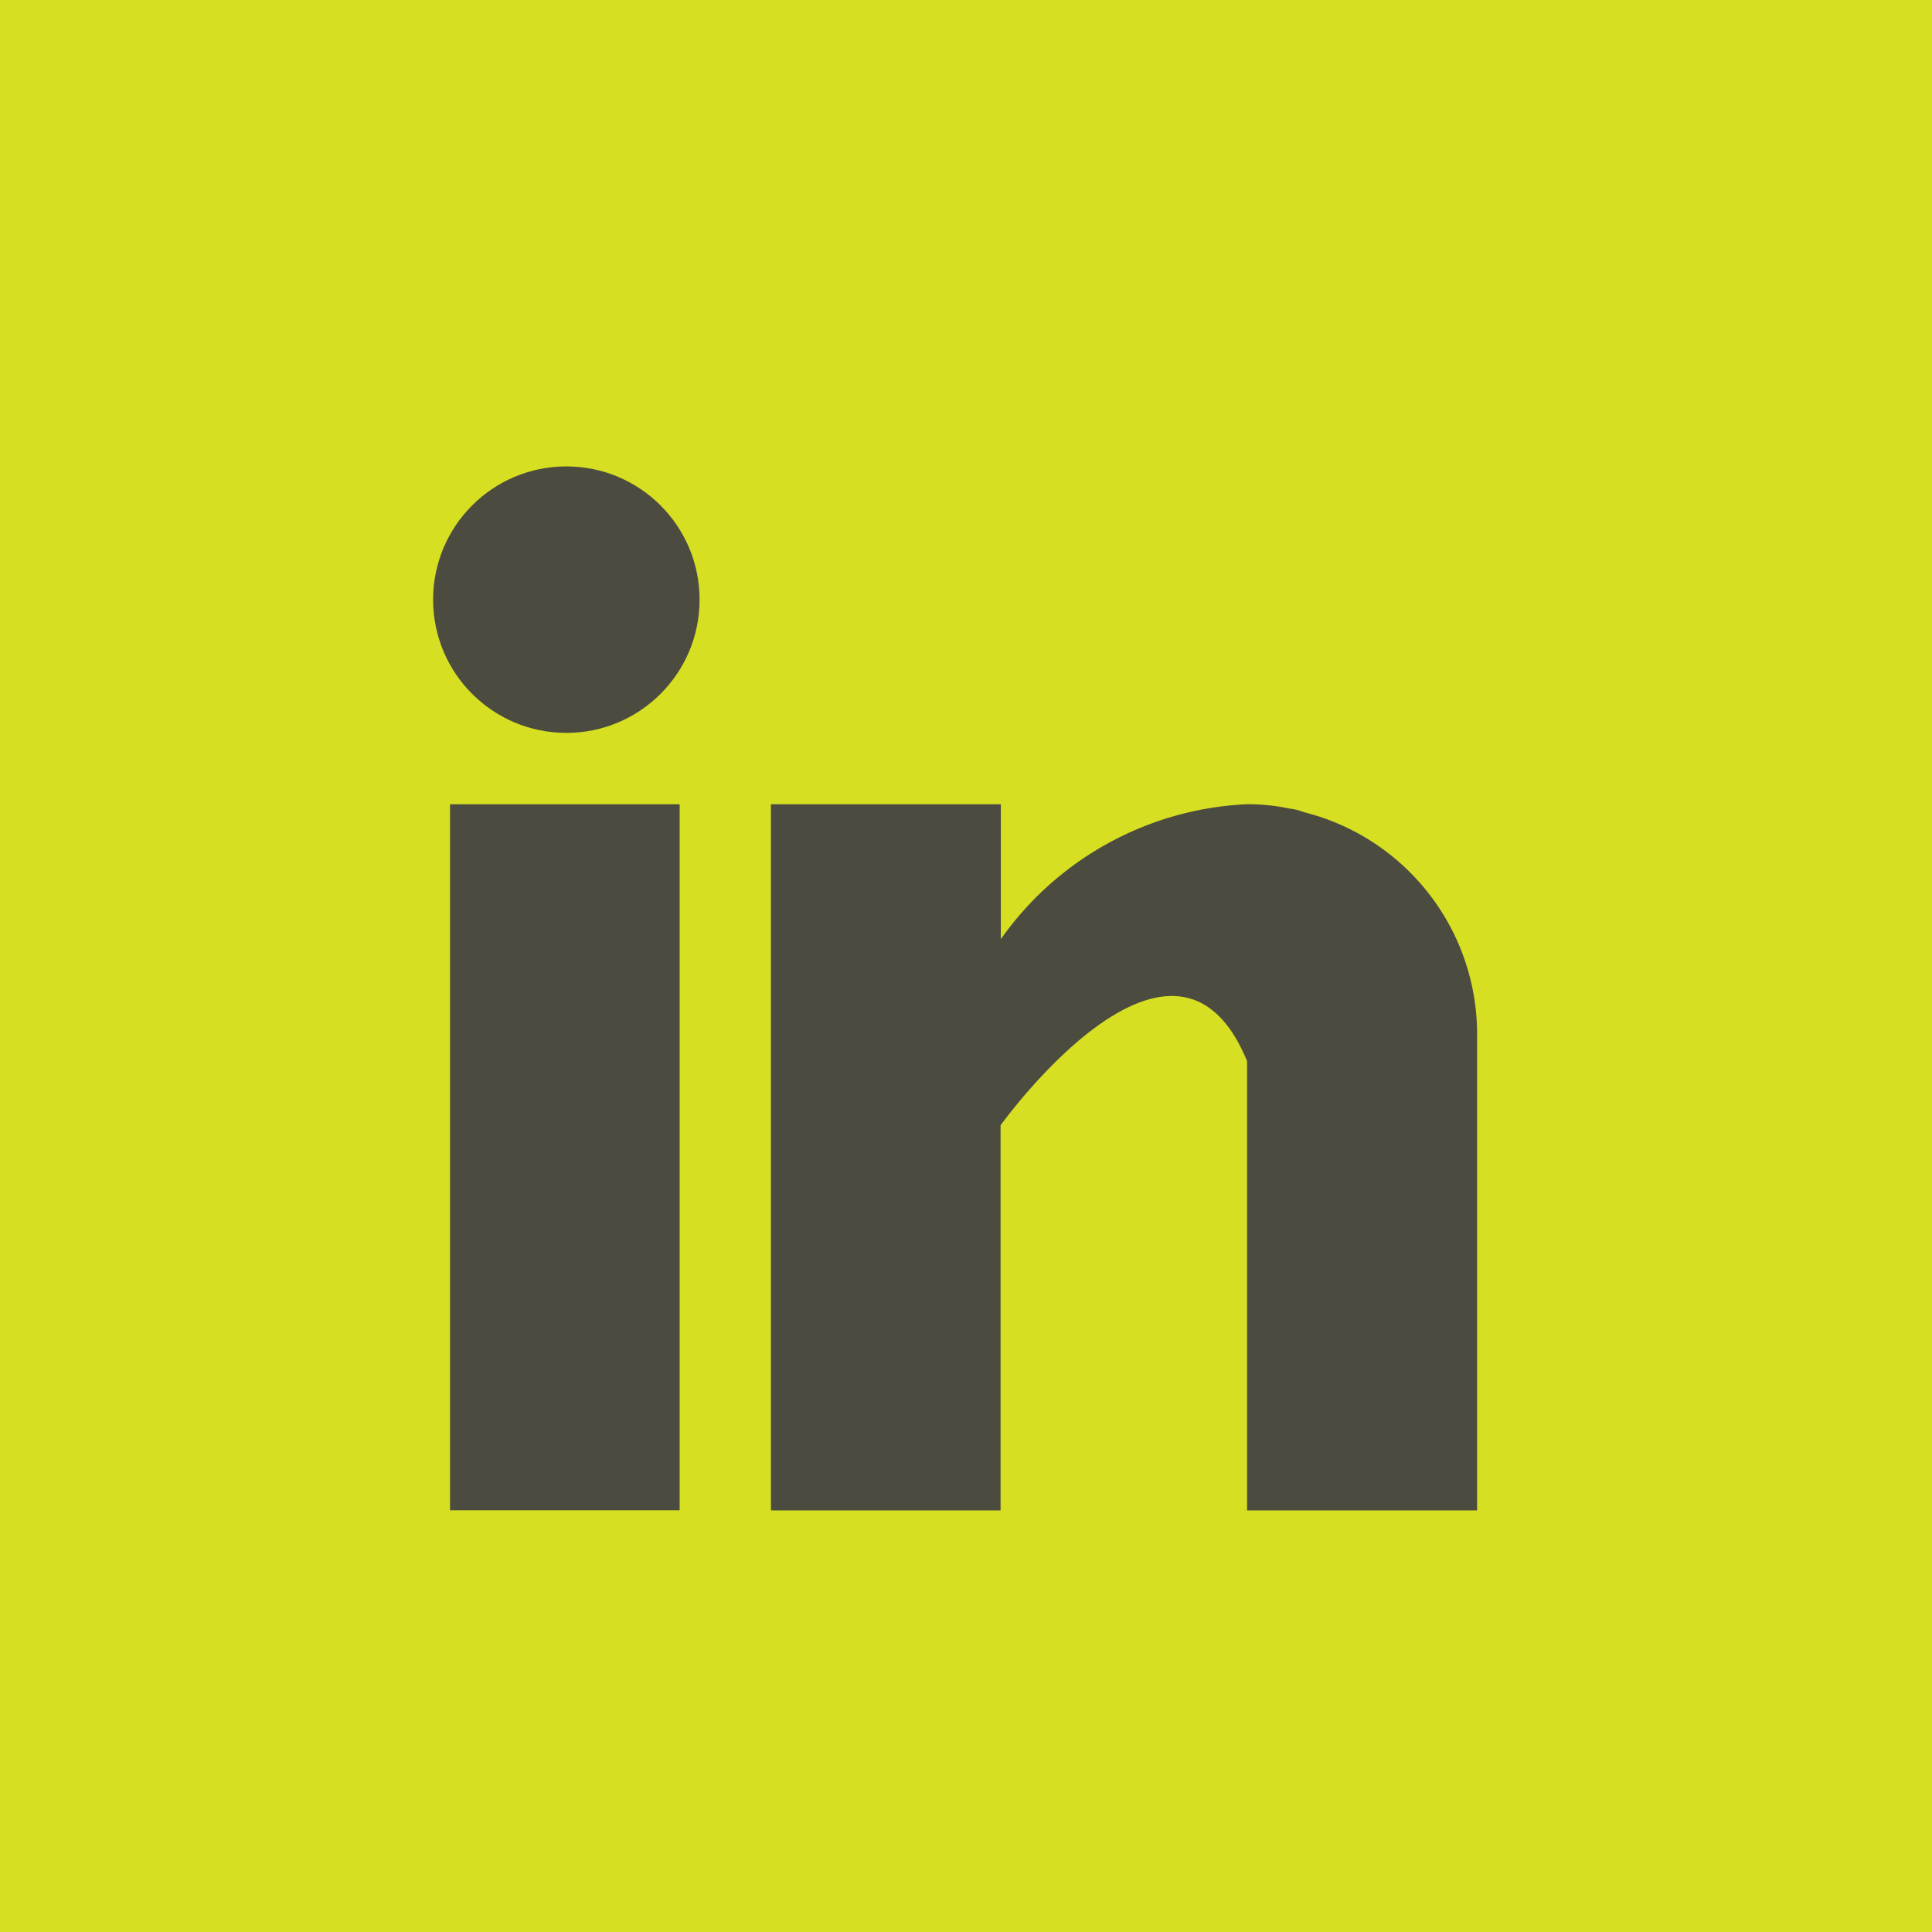
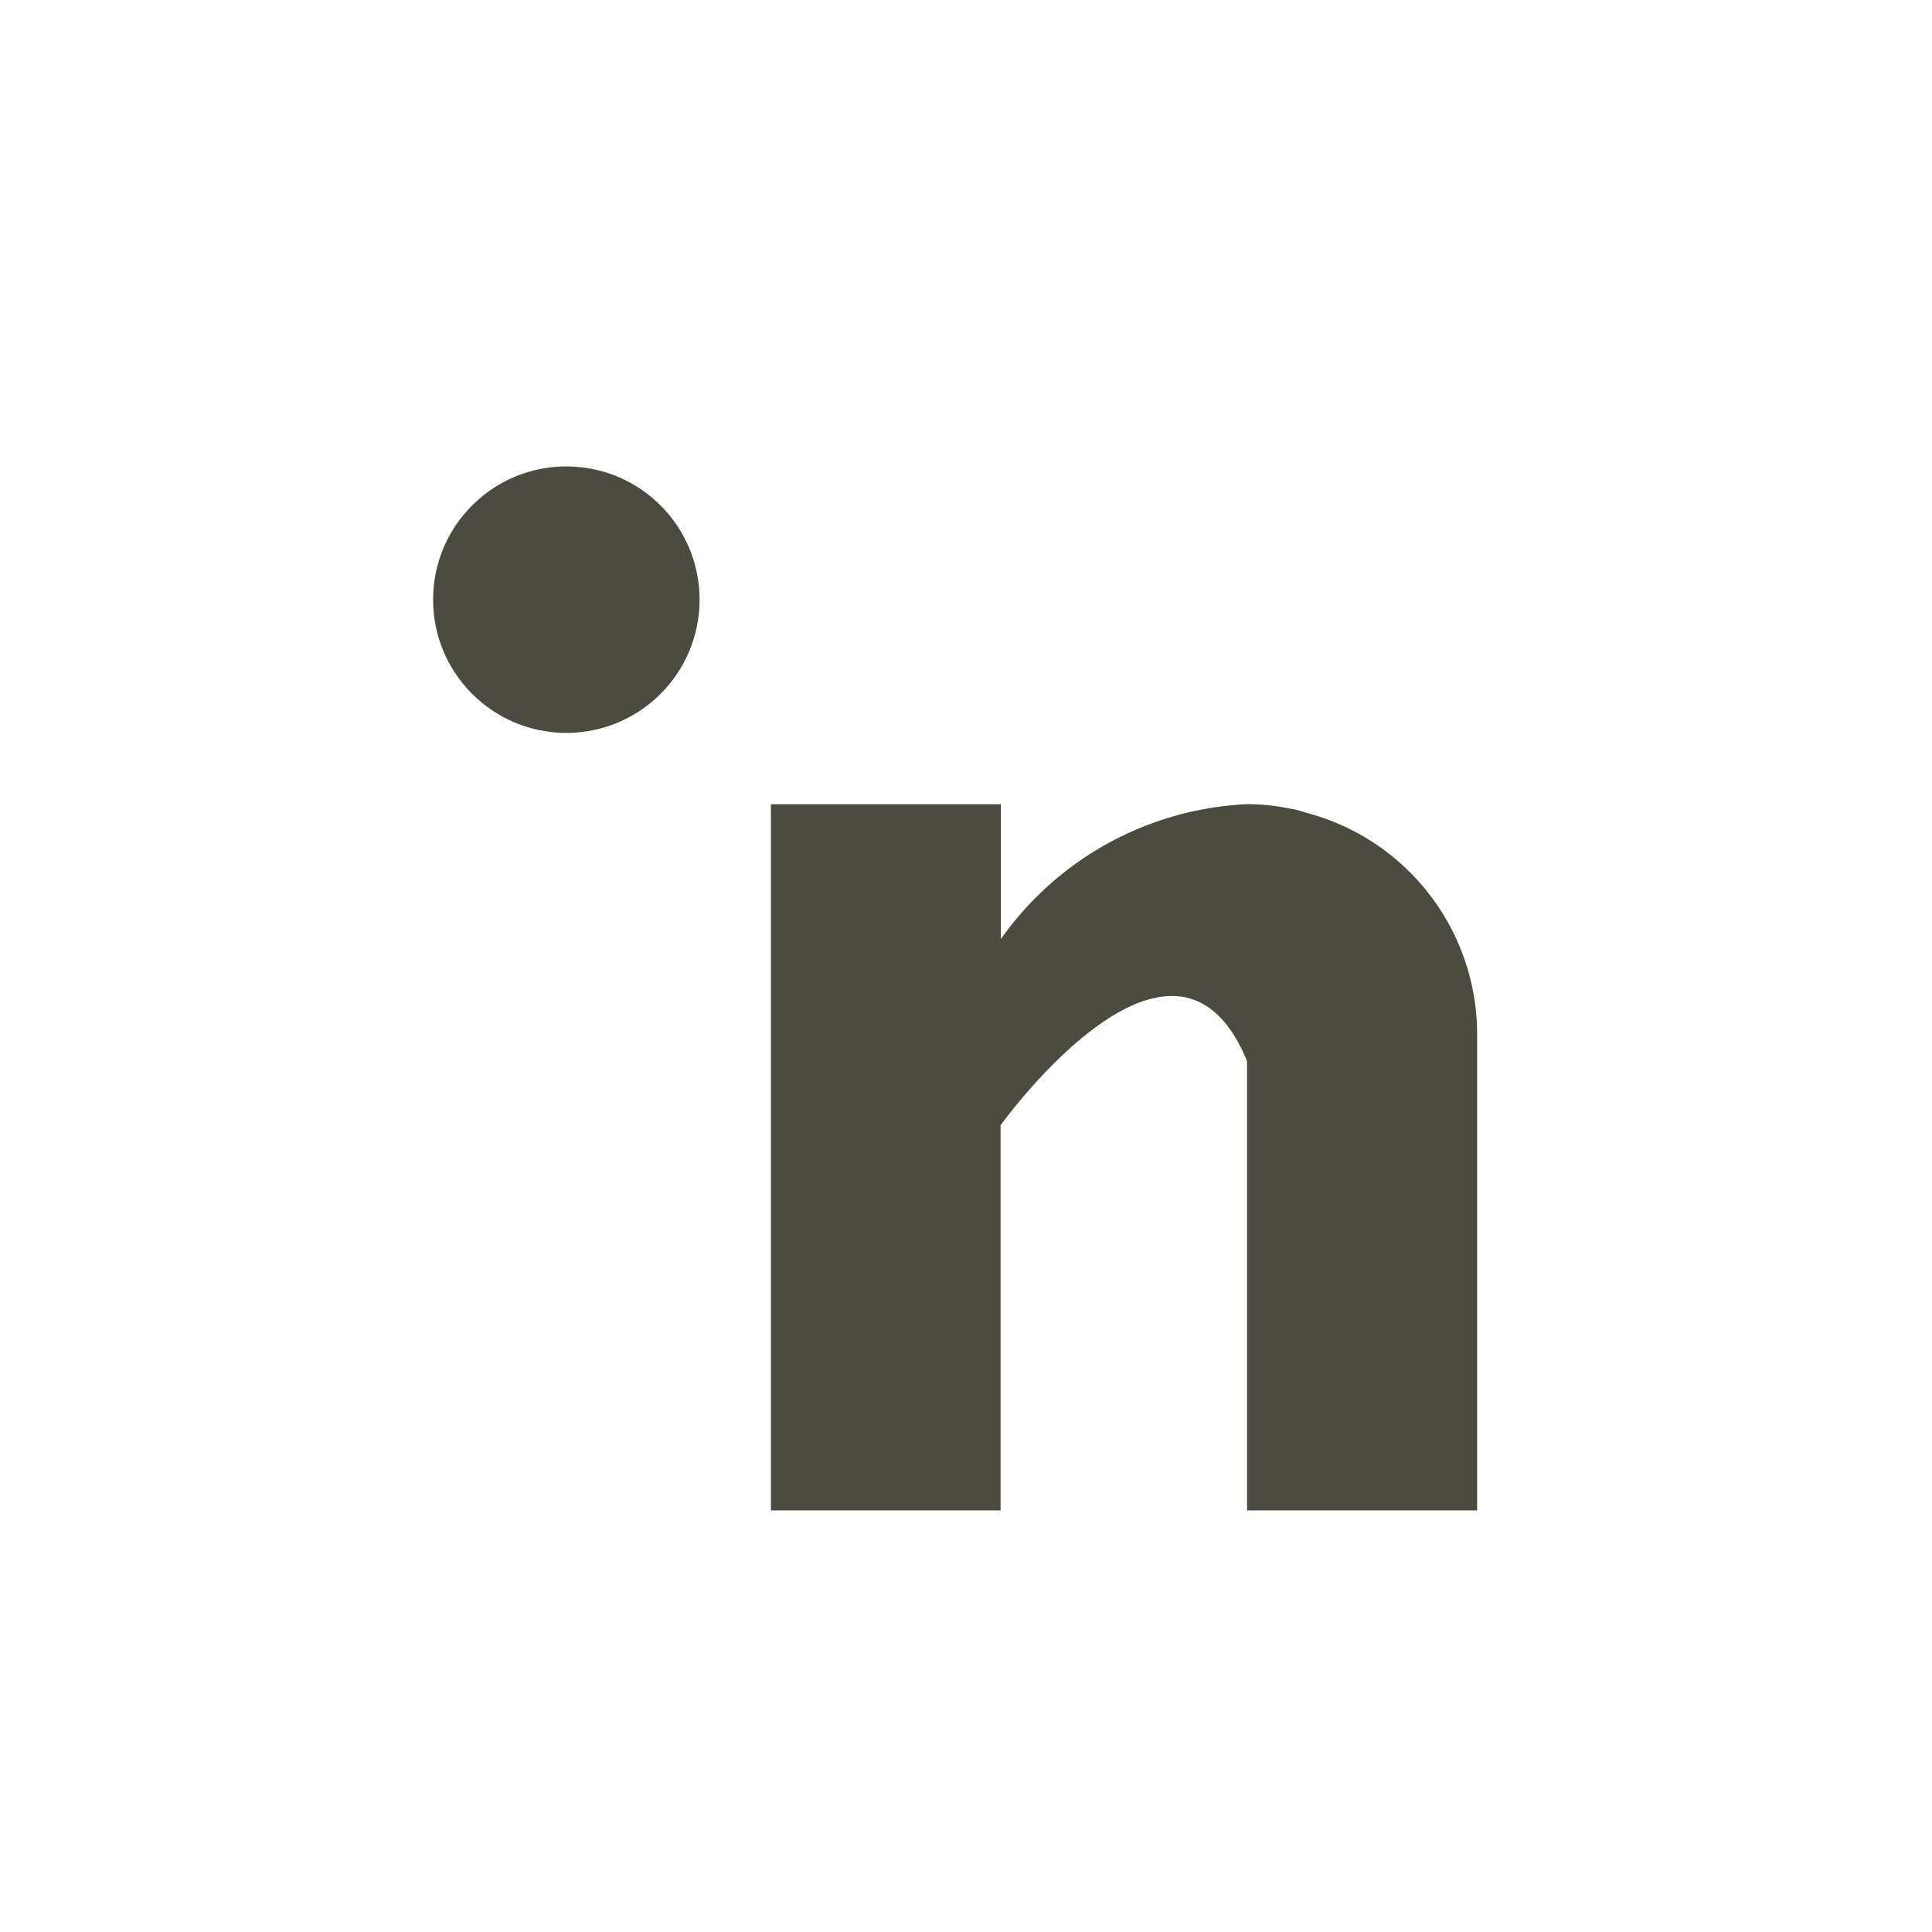
<svg xmlns="http://www.w3.org/2000/svg" width="29" height="29" viewBox="0 0 29 29">
  <g id="Group_5957" data-name="Group 5957" transform="translate(-226 -4980)">
-     <rect id="Rectangle_17" data-name="Rectangle 17" width="29" height="29" transform="translate(226 4980)" fill="#d7df23" />
    <g id="linkedin_1_" data-name="linkedin (1)" transform="translate(232.831 4987.331)">
      <g id="Group_15" data-name="Group 15" transform="translate(-0.076 4.741)">
        <g id="Group_14" data-name="Group 14">
-           <rect id="Rectangle_4" data-name="Rectangle 4" width="3.447" height="10.598" fill="#4c4b40" />
-         </g>
+           </g>
      </g>
      <g id="Group_17" data-name="Group 17" transform="translate(4.741 4.741)">
        <g id="Group_16" data-name="Group 16">
          <path id="Path_44" data-name="Path 44" d="M168.02,160.124c-.037-.012-.071-.024-.11-.035s-.092-.019-.14-.027a3.09,3.09,0,0,0-.619-.063,4.79,4.79,0,0,0-3.7,2.026V160H160v10.6h3.447v-5.781s2.605-3.628,3.7-.963V170.6H170.6v-7.152A3.437,3.437,0,0,0,168.02,160.124Z" transform="translate(-160 -160)" fill="#4c4b40" />
        </g>
      </g>
      <g id="Group_19" data-name="Group 19" transform="translate(-0.236 -0.236)">
        <g id="Group_18" data-name="Group 18">
          <circle id="Ellipse_2" data-name="Ellipse 2" cx="2" cy="2" r="2" transform="translate(-0.094 -0.094)" fill="#4c4b40" />
        </g>
      </g>
    </g>
  </g>
</svg>